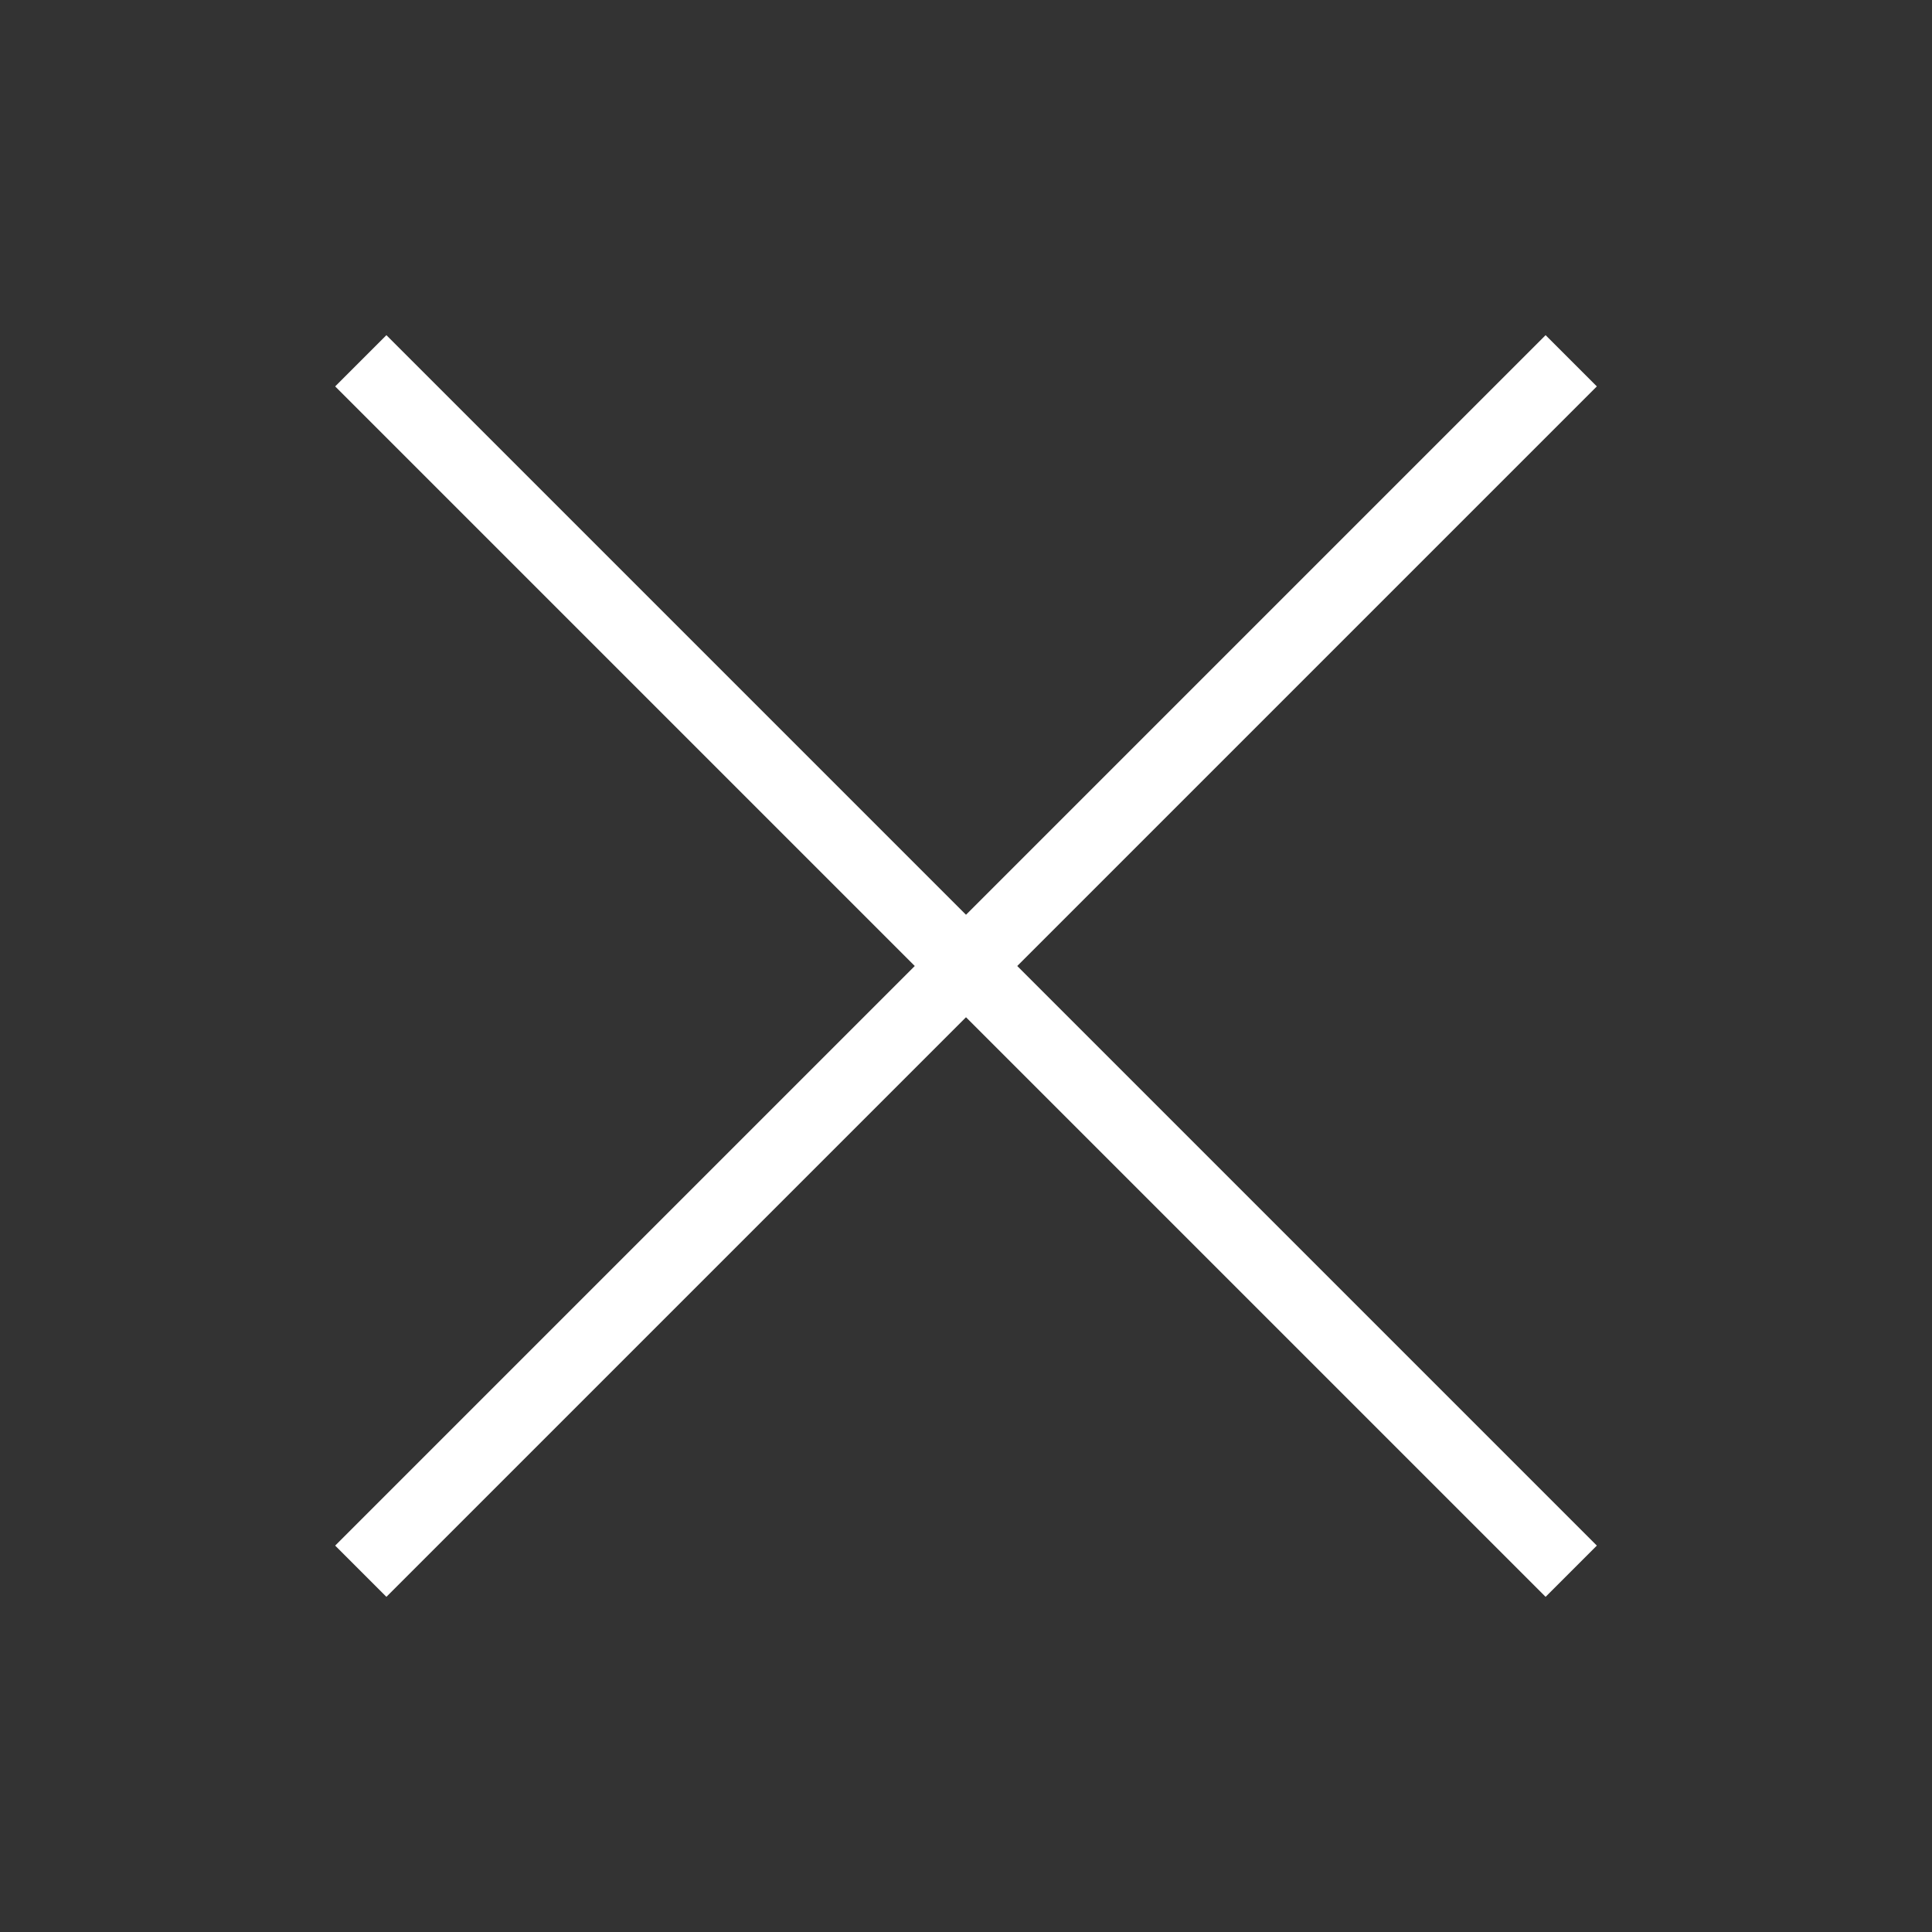
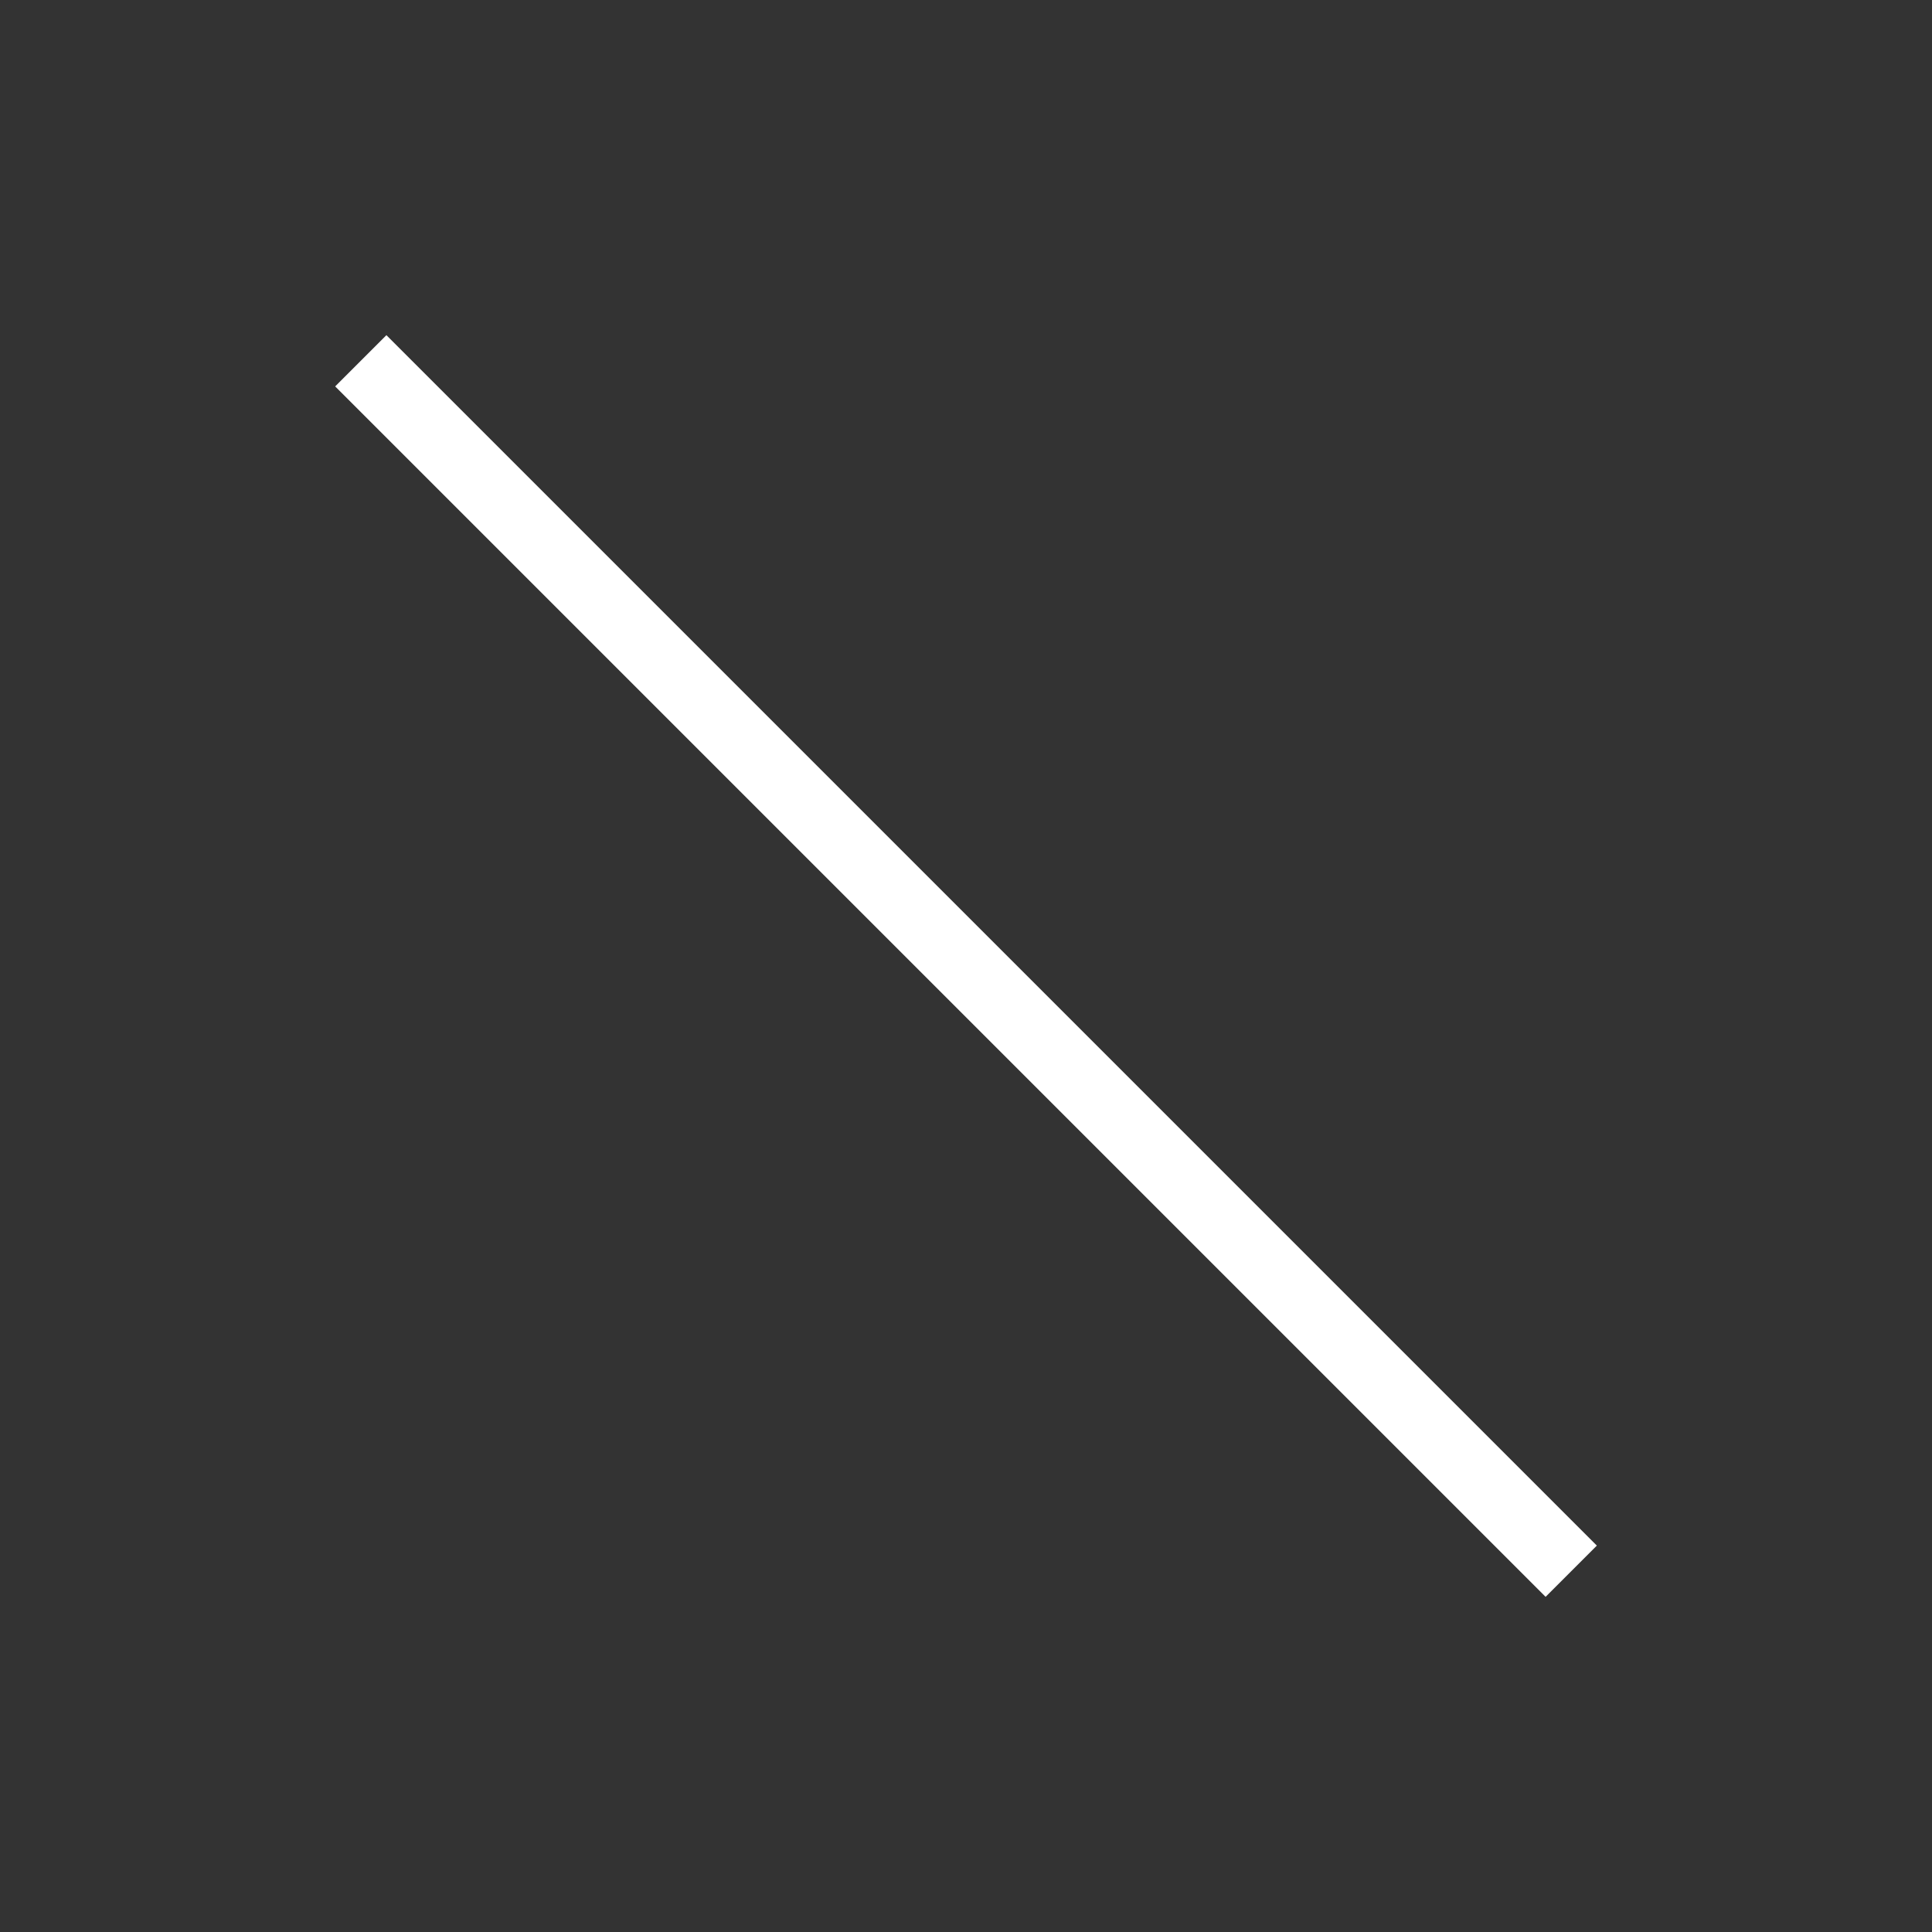
<svg xmlns="http://www.w3.org/2000/svg" width="40" height="40" viewBox="0 0 40 40" fill="none">
  <rect x="0" y="0" width="40" height="40" fill="#333333" stroke="none" />
-   <path d="M32 8L8 32" stroke="white" stroke-width="1.5" stroke-linecap="square" stroke-linejoin="round" />
  <path d="M8 8L32 32" stroke="white" stroke-width="1.5" stroke-linecap="square" stroke-linejoin="round" />
</svg>